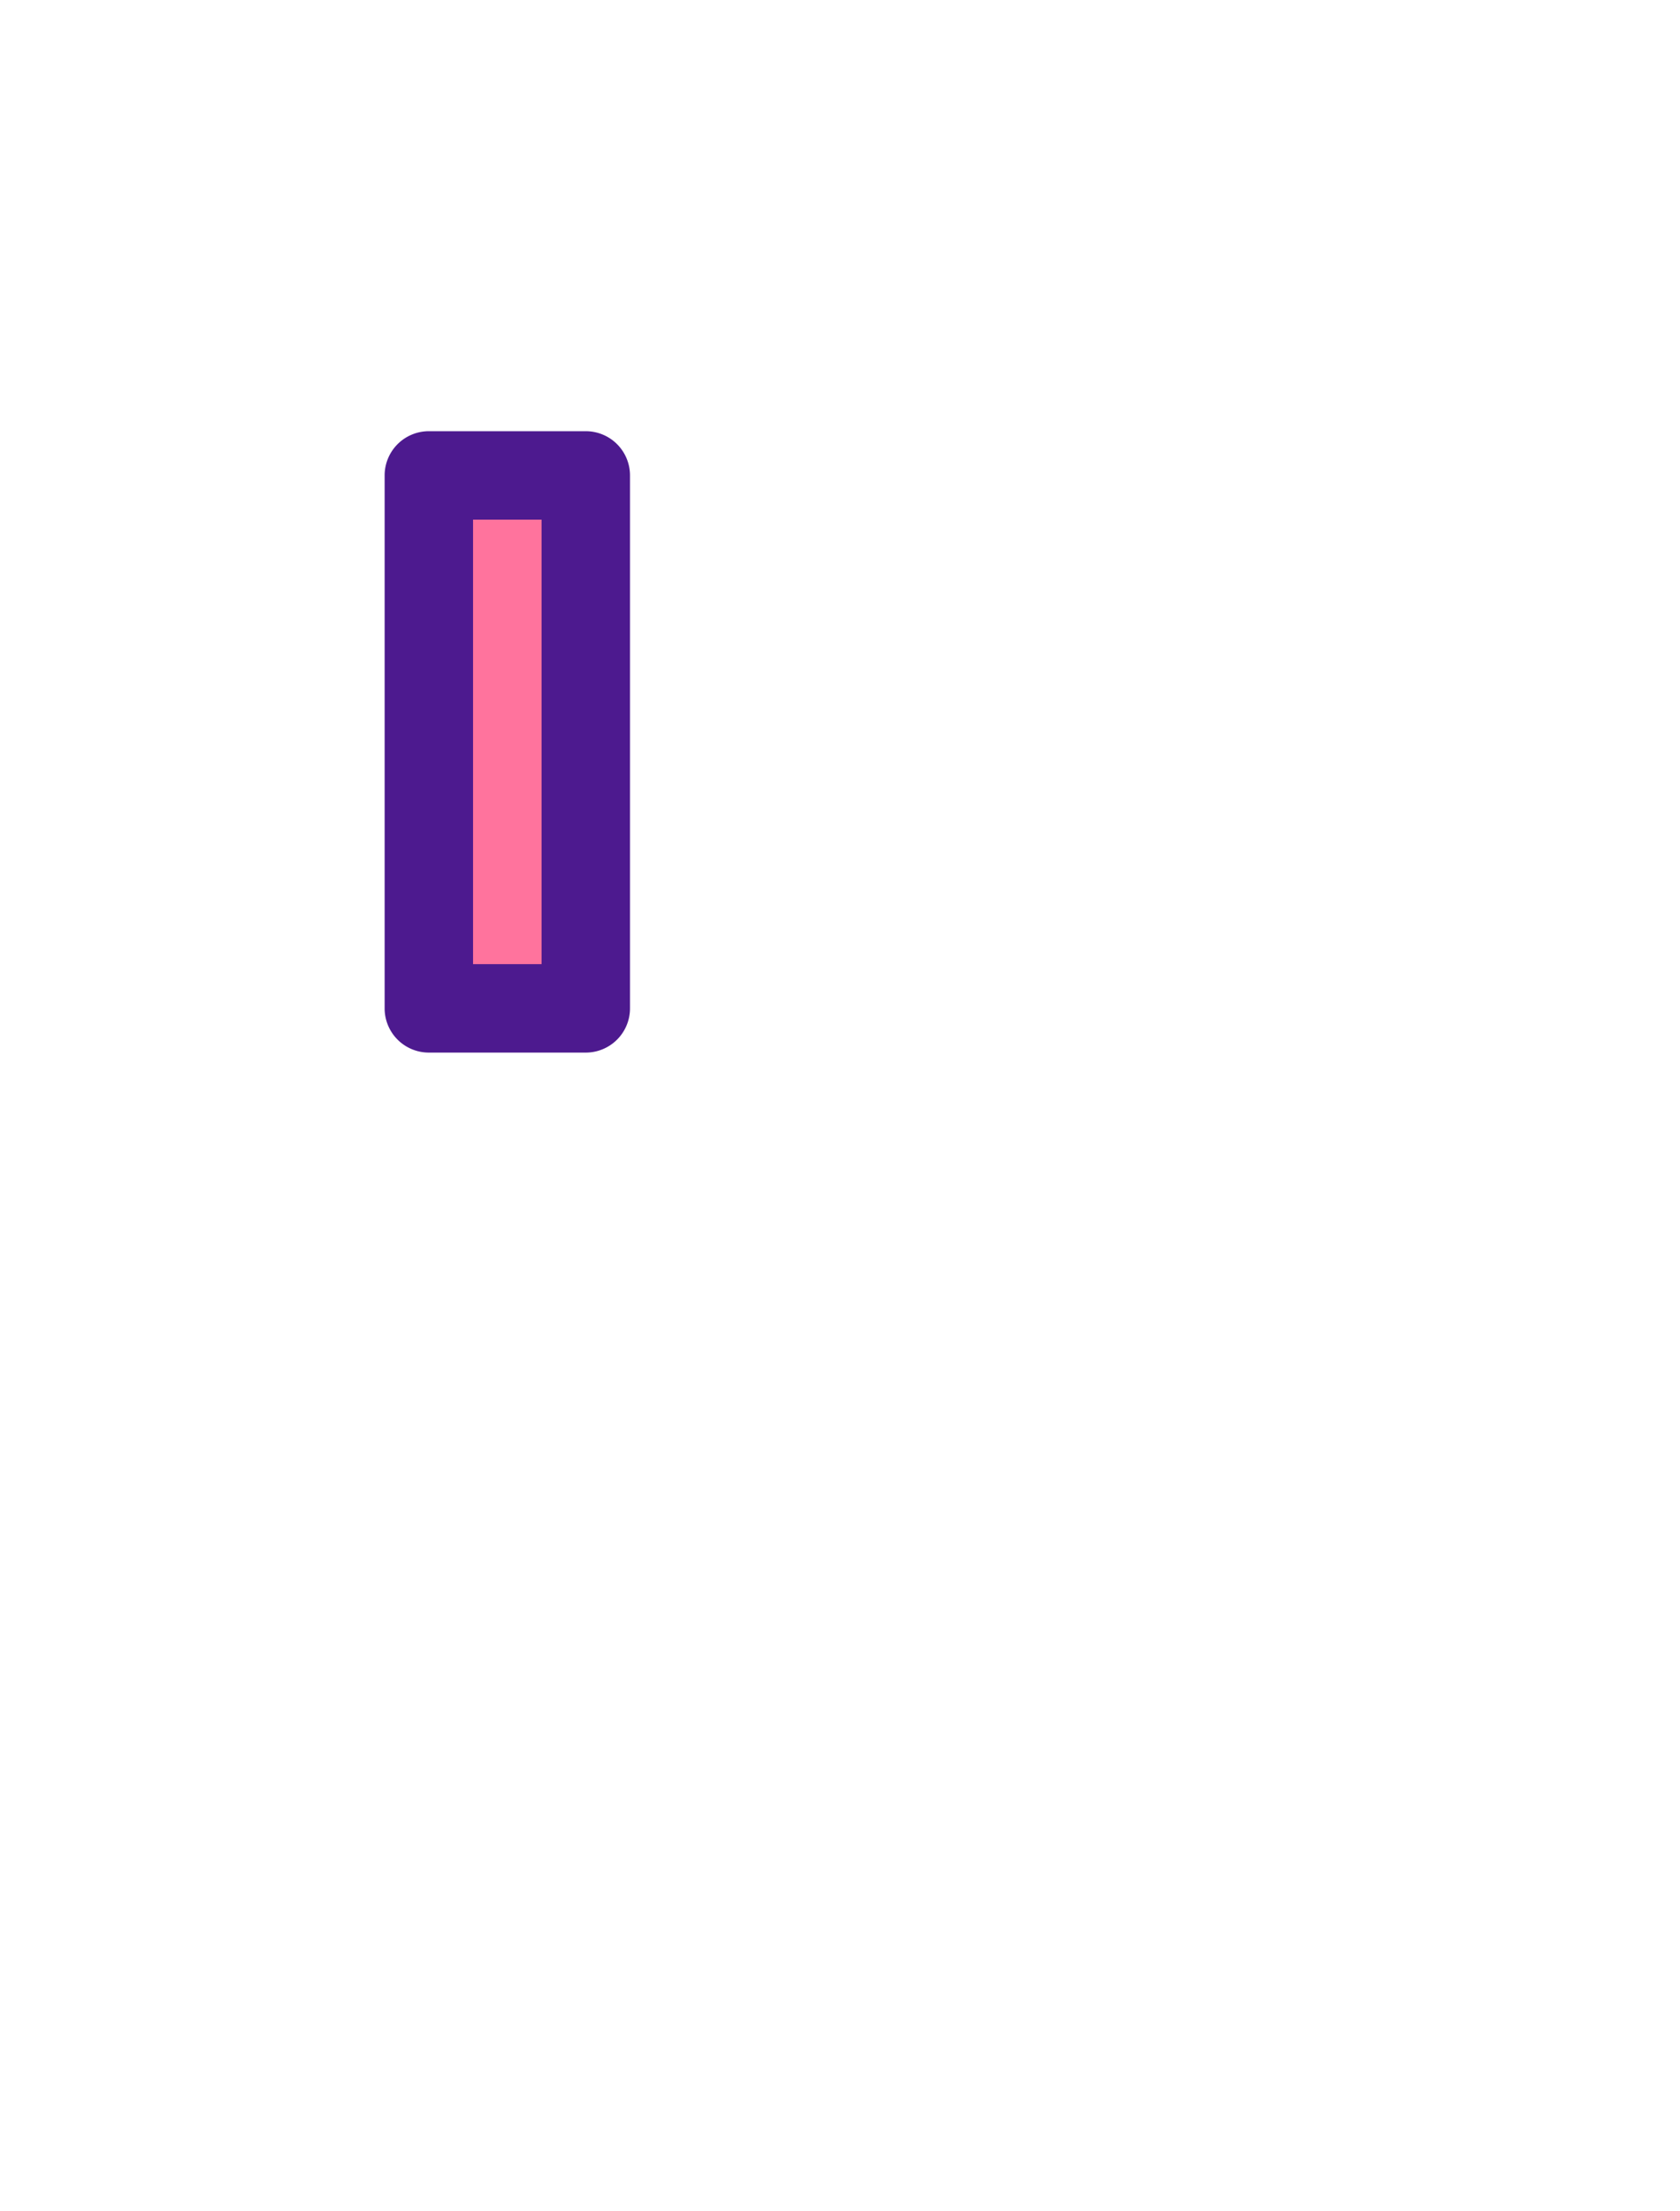
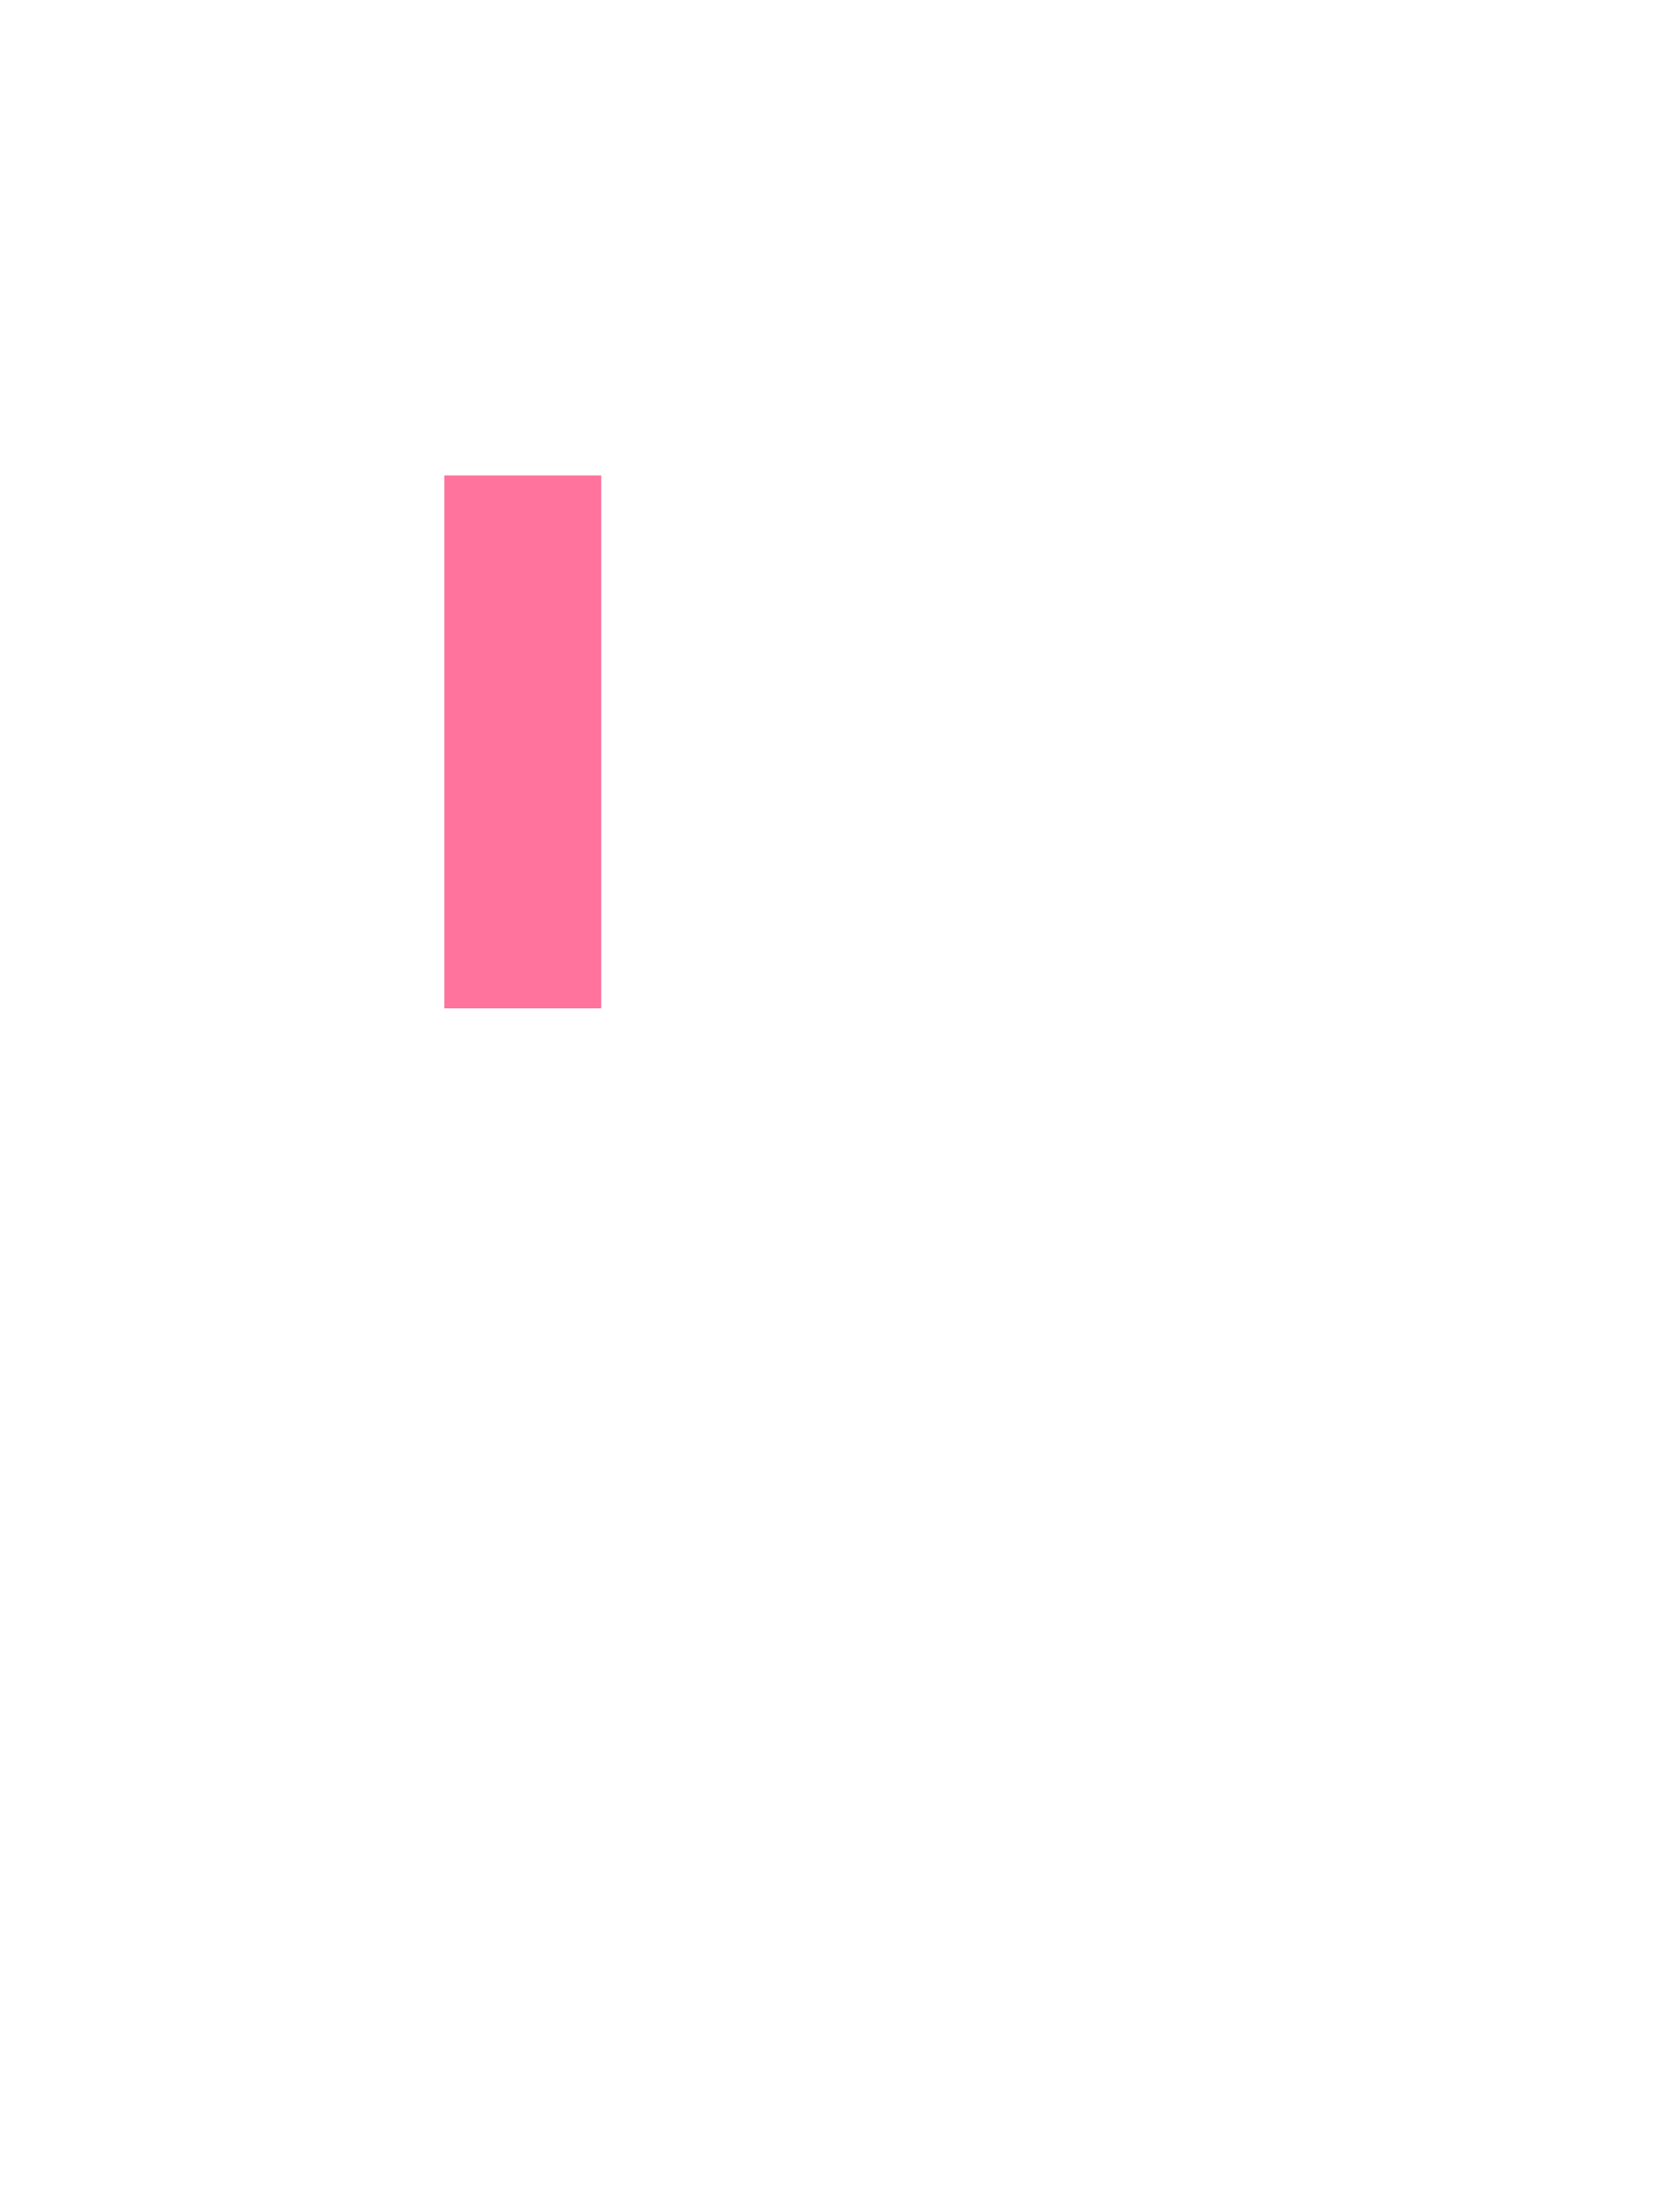
<svg xmlns="http://www.w3.org/2000/svg" id="Layer_1" data-name="Layer 1" viewBox="0 0 76 100">
  <title>gfx-campmat-landingpage-arcadedude-brick1</title>
  <rect x="20.1" y="21.5" width="7.1" height="24.1" fill="#ff739d" />
-   <path d="M26.5,47.6H19.4a2,2,0,0,1-2-2V21.5a2,2,0,0,1,2-2h7.1a2,2,0,0,1,2,2V45.6A2,2,0,0,1,26.5,47.6Zm-5.1-4h3.1V23.5H21.4Z" fill="#4d1a8f" />
</svg>